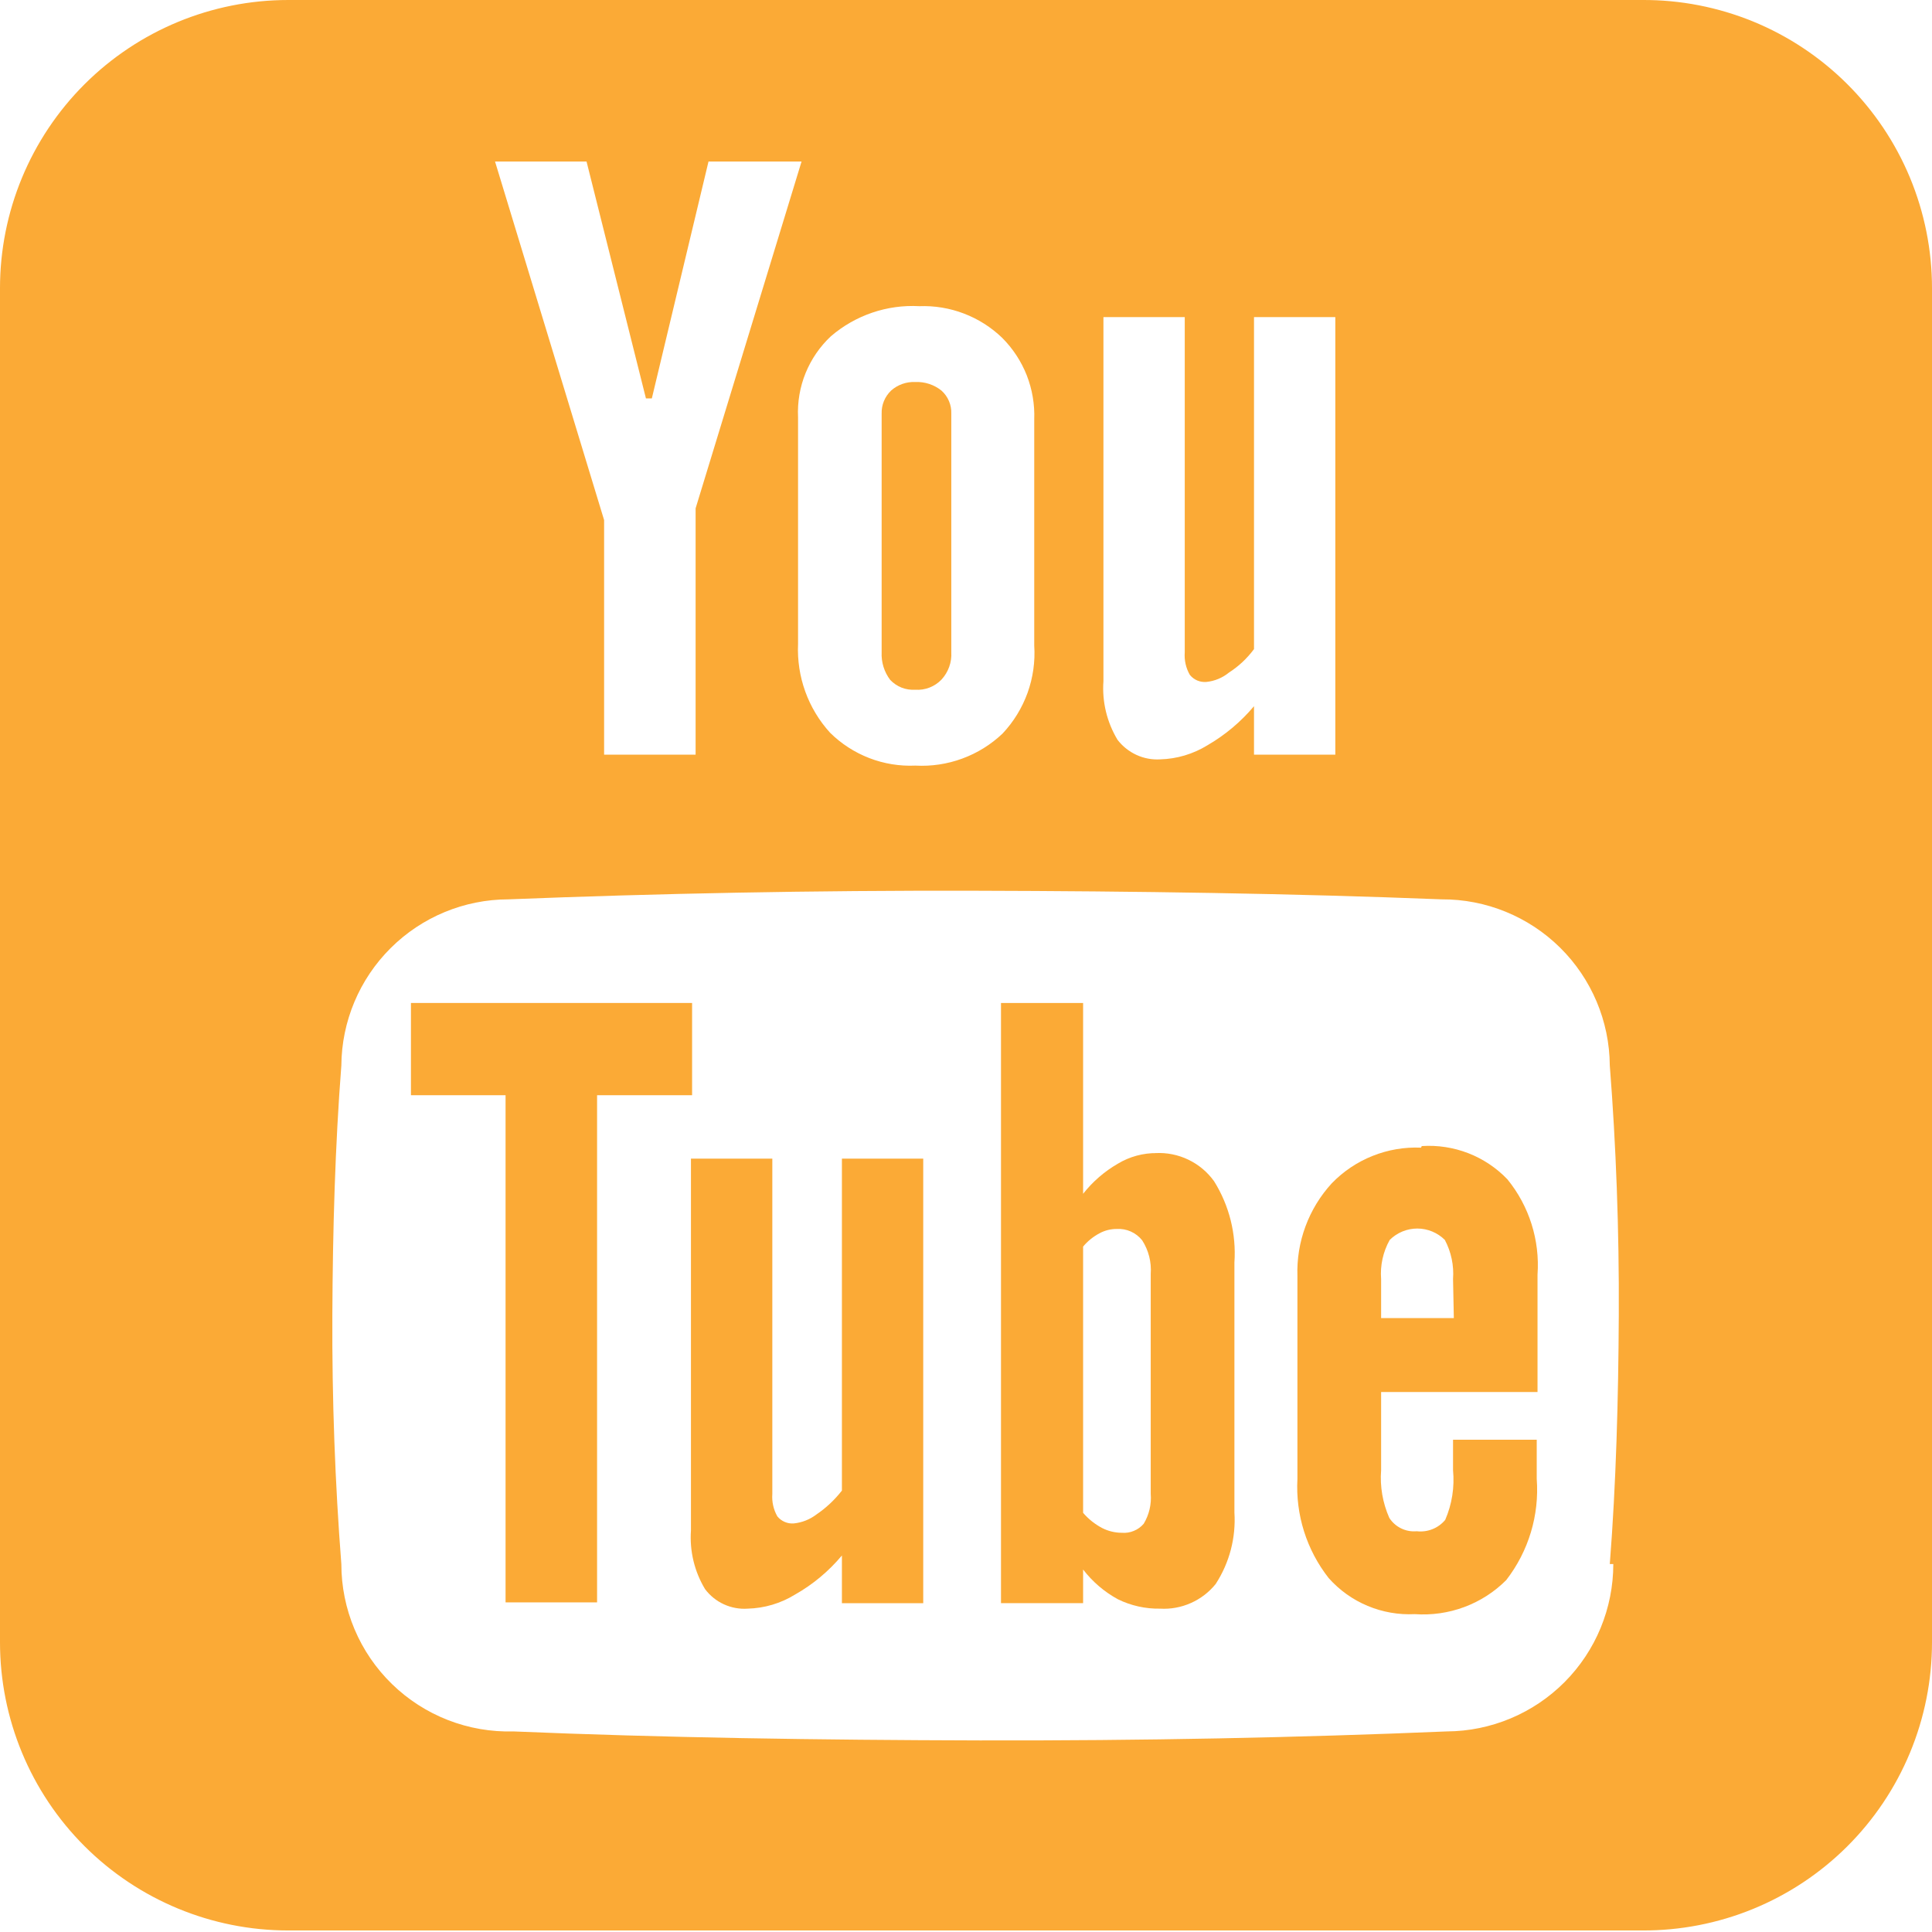
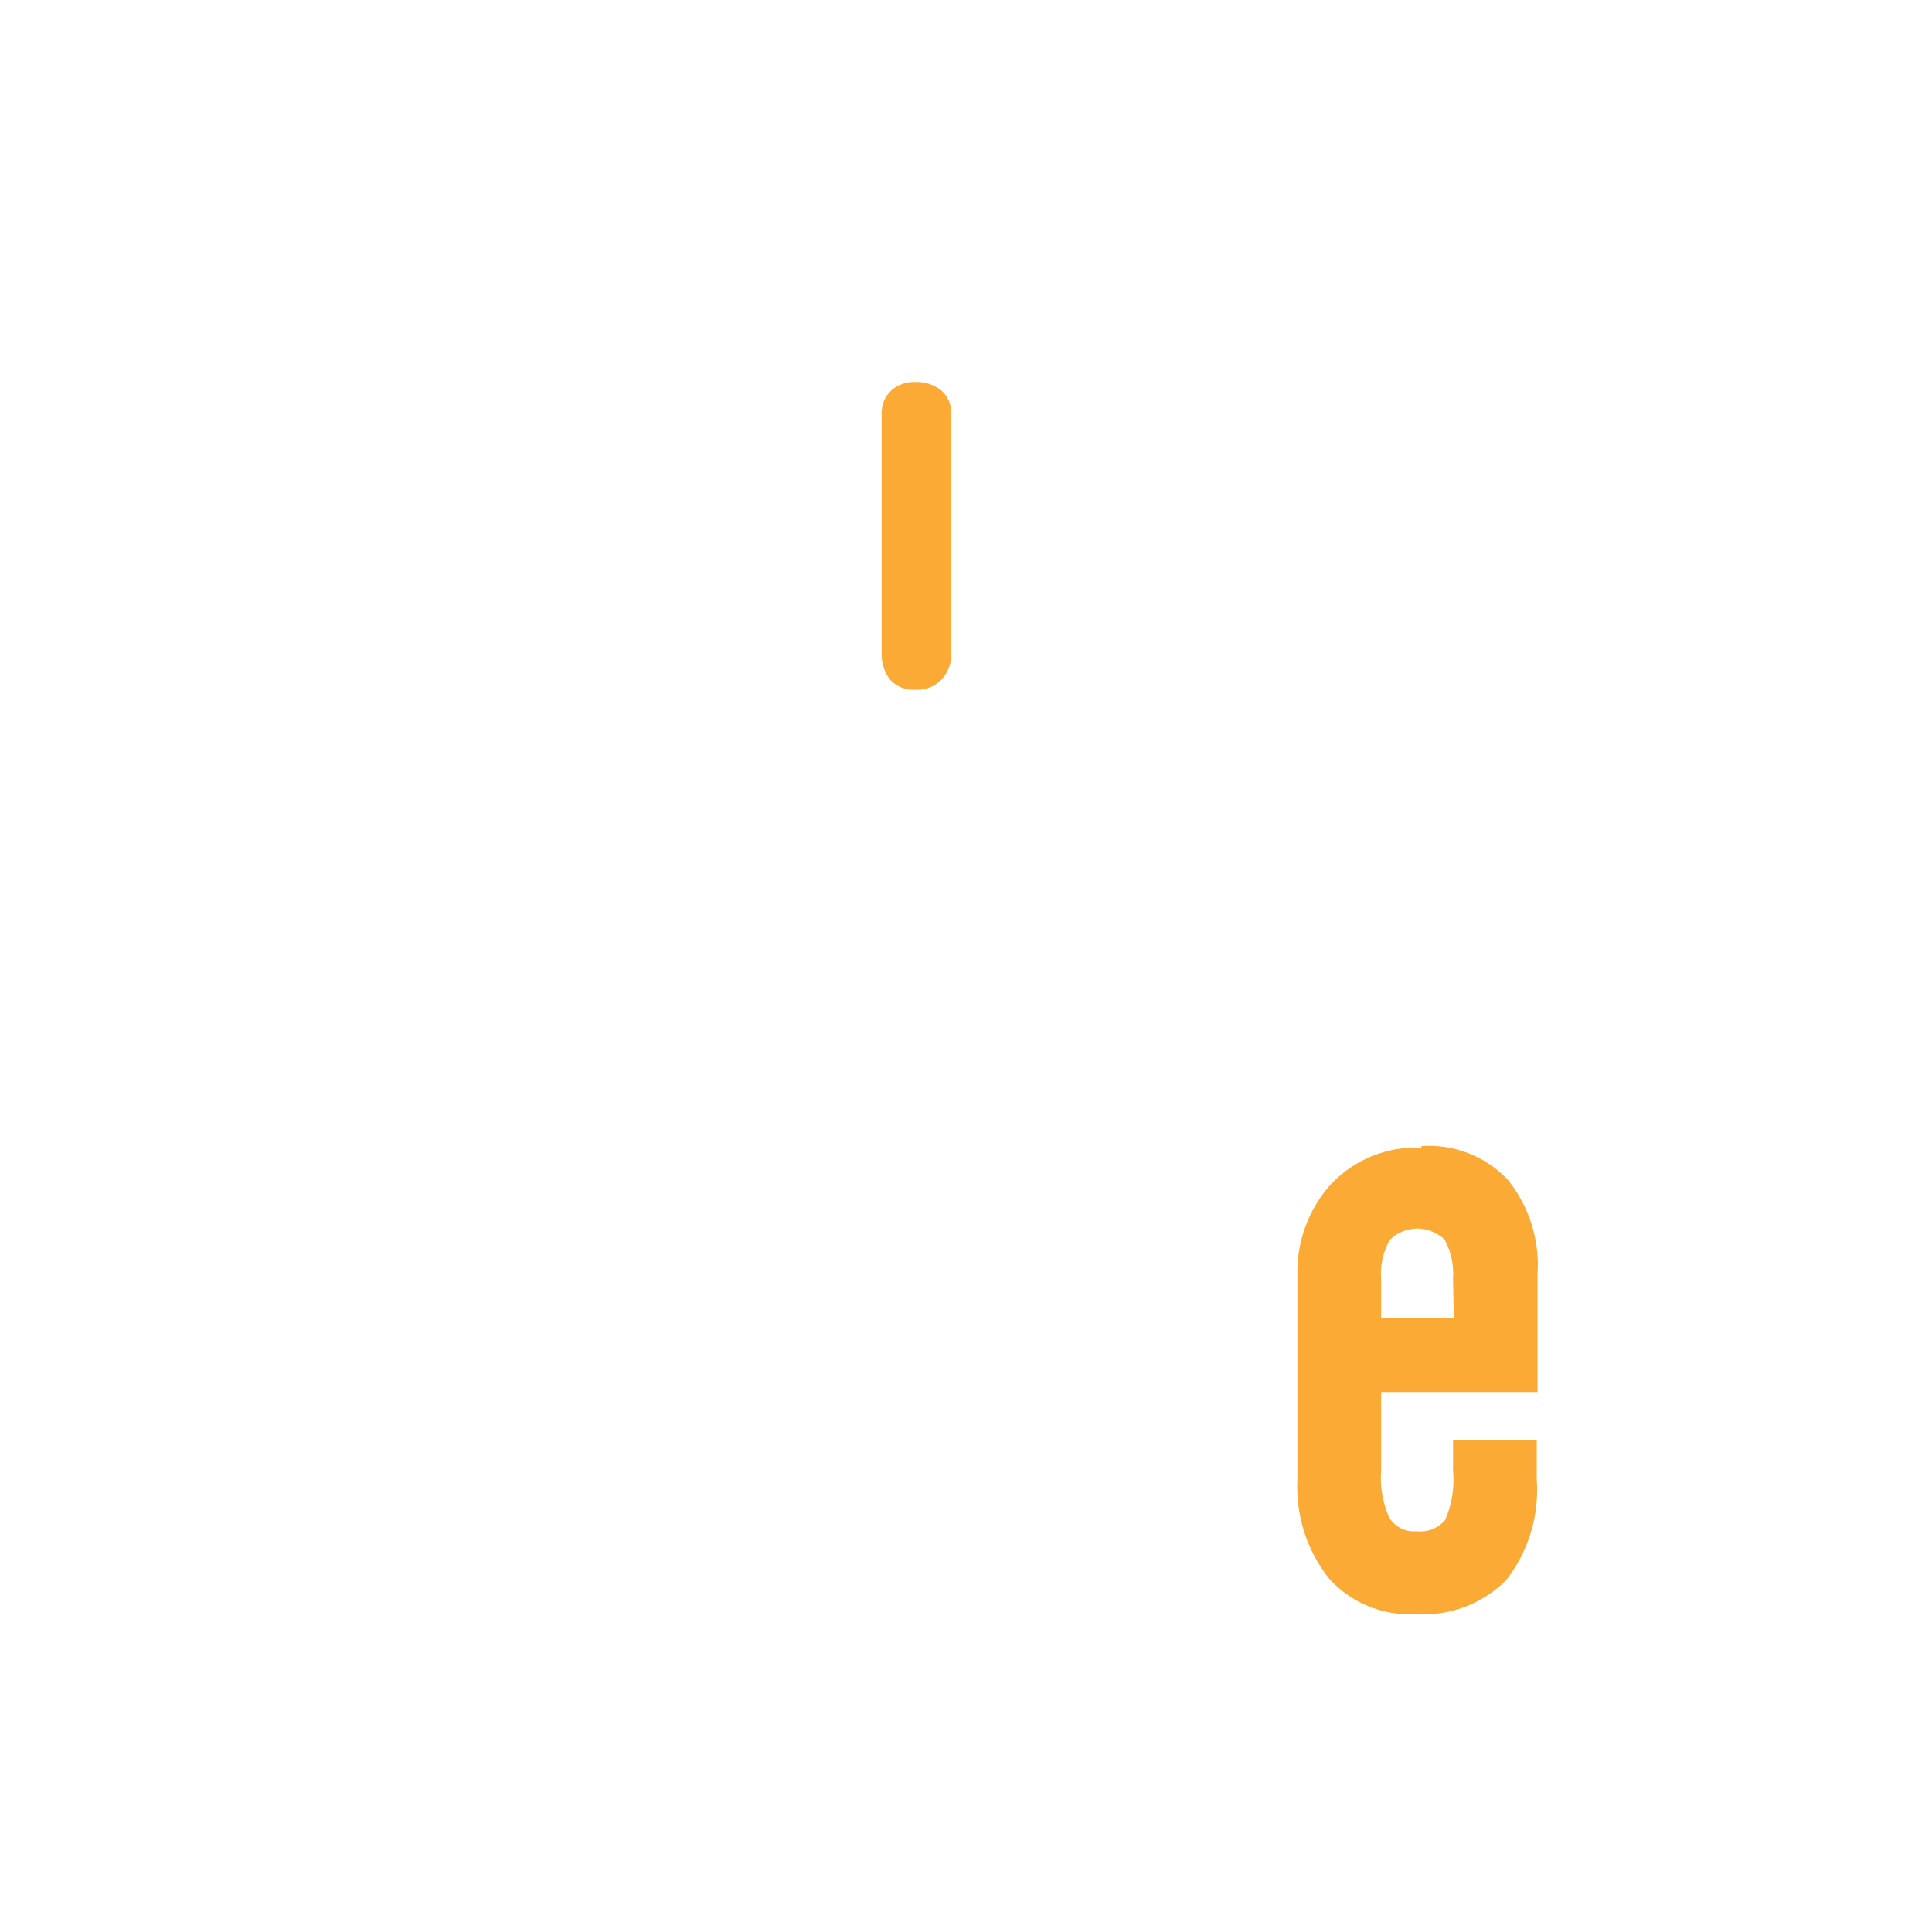
<svg xmlns="http://www.w3.org/2000/svg" width="44" height="44" viewBox="0 0 44 44" fill="none">
  <path d="M20.845 15.708C20.956 15.716 21.066 15.699 21.169 15.659C21.272 15.619 21.365 15.557 21.442 15.477C21.519 15.393 21.579 15.295 21.617 15.188C21.656 15.081 21.672 14.967 21.665 14.854V9.421C21.669 9.323 21.651 9.225 21.612 9.134C21.574 9.043 21.515 8.962 21.442 8.896C21.273 8.76 21.061 8.691 20.845 8.7C20.643 8.691 20.444 8.761 20.293 8.896C20.223 8.964 20.167 9.045 20.13 9.136C20.093 9.226 20.076 9.324 20.079 9.421V14.854C20.068 15.081 20.137 15.305 20.275 15.486C20.348 15.562 20.437 15.622 20.535 15.661C20.634 15.699 20.74 15.715 20.845 15.708Z" fill="#fbaa36" />
-   <path d="M15.762 24.801V22.984V22.842H9.359V22.984V24.801V24.943H11.514V36.351V36.493H13.598V36.351V24.943H15.762V24.801Z" fill="#fbaa36" />
-   <path d="M37.401 9.66721e-05H6.563C4.822 9.66721e-05 3.153 0.692 1.922 1.922C0.691 3.153 0 4.823 0 6.563L0 37.401C0 39.142 0.691 40.811 1.922 42.042C3.153 43.273 4.822 43.965 6.563 43.965H37.401C38.266 43.969 39.123 43.803 39.924 43.475C40.724 43.147 41.452 42.665 42.065 42.055C42.678 41.445 43.165 40.72 43.497 39.921C43.829 39.123 44 38.266 44 37.401V6.563C44 5.698 43.829 4.842 43.497 4.043C43.165 3.245 42.678 2.52 42.065 1.91C41.452 1.3 40.724 0.817 39.924 0.489C39.123 0.162 38.266 -0.005 37.401 9.66721e-05ZM25.13 7.222H26.982V14.854C26.968 15.034 27.008 15.214 27.098 15.37C27.143 15.425 27.2 15.469 27.265 15.497C27.331 15.525 27.401 15.536 27.472 15.531C27.662 15.512 27.841 15.438 27.989 15.317C28.21 15.175 28.403 14.994 28.559 14.783V7.222H30.411V17.187H28.559V16.083C28.26 16.439 27.901 16.74 27.499 16.973C27.174 17.173 26.802 17.284 26.421 17.294C26.235 17.305 26.05 17.27 25.881 17.192C25.712 17.114 25.564 16.996 25.451 16.849C25.209 16.447 25.096 15.98 25.13 15.513V7.222ZM20.936 6.973C21.283 6.96 21.629 7.017 21.953 7.141C22.278 7.265 22.574 7.453 22.824 7.694C23.067 7.937 23.258 8.228 23.384 8.548C23.509 8.869 23.567 9.211 23.554 9.555V14.702C23.578 15.068 23.526 15.434 23.402 15.779C23.277 16.124 23.084 16.439 22.833 16.706C22.569 16.957 22.257 17.151 21.915 17.276C21.574 17.402 21.21 17.456 20.847 17.436C20.489 17.452 20.132 17.394 19.798 17.265C19.464 17.136 19.16 16.94 18.905 16.688C18.404 16.138 18.142 15.411 18.175 14.667V9.502C18.159 9.159 18.217 8.816 18.346 8.498C18.476 8.18 18.672 7.893 18.923 7.658C19.481 7.179 20.202 6.933 20.936 6.973ZM13.358 3.678L14.711 9.074H14.845L16.136 3.678H18.255L15.842 11.577V17.187H13.758V11.844L11.274 3.678H13.358ZM36.742 35.62C36.742 36.628 36.343 37.595 35.632 38.309C34.921 39.023 33.956 39.427 32.949 39.432C29.574 39.574 25.994 39.645 22.316 39.637C18.638 39.628 15.067 39.574 11.692 39.432C11.183 39.446 10.676 39.358 10.201 39.173C9.726 38.988 9.293 38.709 8.928 38.354C8.563 37.999 8.272 37.574 8.074 37.104C7.876 36.635 7.774 36.13 7.774 35.62C7.632 33.795 7.56 31.88 7.569 29.939C7.578 27.998 7.632 26.092 7.774 24.266C7.781 23.262 8.185 22.3 8.897 21.592C9.609 20.883 10.572 20.484 11.577 20.482C14.952 20.348 18.523 20.277 22.2 20.286C25.878 20.295 29.458 20.348 32.833 20.482C33.842 20.477 34.812 20.873 35.53 21.582C36.248 22.292 36.655 23.257 36.662 24.266C36.805 26.092 36.876 28.007 36.867 29.939C36.858 31.871 36.805 33.795 36.662 35.62" fill="#fbaa36" />
-   <path d="M19.174 26.529V33.947C19.01 34.157 18.815 34.341 18.595 34.49C18.445 34.605 18.266 34.676 18.078 34.695C18.008 34.701 17.937 34.689 17.872 34.661C17.806 34.633 17.749 34.59 17.704 34.535C17.616 34.381 17.576 34.204 17.589 34.027V26.387H15.736V34.855C15.703 35.323 15.815 35.79 16.057 36.191C16.169 36.34 16.316 36.459 16.486 36.537C16.655 36.614 16.841 36.649 17.027 36.636C17.409 36.626 17.78 36.516 18.105 36.316C18.512 36.086 18.874 35.784 19.174 35.425V36.512H21.026V26.387H19.174V26.529Z" fill="#fbaa36" />
-   <path d="M26.35 26.261C26.037 26.257 25.728 26.34 25.459 26.502C25.154 26.678 24.885 26.911 24.667 27.188V22.842H22.797V36.511H24.667V35.745C24.881 36.023 25.151 36.254 25.459 36.422C25.759 36.569 26.088 36.642 26.421 36.636C26.661 36.65 26.901 36.606 27.121 36.508C27.341 36.411 27.535 36.262 27.686 36.075C28 35.592 28.15 35.02 28.113 34.445V28.755C28.158 28.104 27.996 27.456 27.65 26.902C27.499 26.692 27.298 26.523 27.064 26.411C26.831 26.299 26.573 26.247 26.314 26.261H26.35ZM26.207 34.018C26.227 34.257 26.171 34.497 26.047 34.703C25.986 34.774 25.909 34.83 25.822 34.865C25.736 34.901 25.642 34.916 25.549 34.908C25.394 34.908 25.241 34.871 25.103 34.801C24.937 34.714 24.789 34.596 24.667 34.454V28.39C24.771 28.265 24.898 28.163 25.041 28.087C25.161 28.022 25.296 27.988 25.433 27.989C25.543 27.982 25.653 28.002 25.754 28.047C25.855 28.092 25.943 28.161 26.012 28.247C26.158 28.474 26.227 28.743 26.207 29.013V34.018Z" fill="#fbaa36" />
  <path d="M32.362 26.137C31.986 26.121 31.61 26.185 31.26 26.325C30.91 26.464 30.594 26.677 30.332 26.947C29.803 27.523 29.521 28.285 29.548 29.067V33.679C29.503 34.495 29.756 35.299 30.261 35.941C30.505 36.215 30.808 36.432 31.147 36.573C31.486 36.715 31.853 36.779 32.22 36.761C32.602 36.788 32.986 36.734 33.346 36.6C33.706 36.467 34.032 36.257 34.303 35.986C34.812 35.329 35.06 34.508 34.998 33.679V32.789H33.092V33.483C33.129 33.869 33.068 34.258 32.914 34.614C32.836 34.708 32.736 34.781 32.622 34.826C32.509 34.871 32.386 34.887 32.264 34.873C32.143 34.884 32.02 34.862 31.91 34.808C31.8 34.755 31.707 34.672 31.641 34.57C31.49 34.229 31.425 33.855 31.454 33.483V31.702H35.016V29.031C35.072 28.246 34.827 27.468 34.33 26.858C34.08 26.597 33.776 26.394 33.439 26.263C33.102 26.133 32.741 26.077 32.38 26.101L32.362 26.137ZM33.11 30.019H31.454V29.129C31.43 28.819 31.498 28.509 31.65 28.238C31.817 28.073 32.042 27.979 32.278 27.979C32.513 27.979 32.739 28.073 32.905 28.238C33.05 28.512 33.115 28.82 33.092 29.129L33.11 30.019Z" fill="#fbaa36" />
</svg>